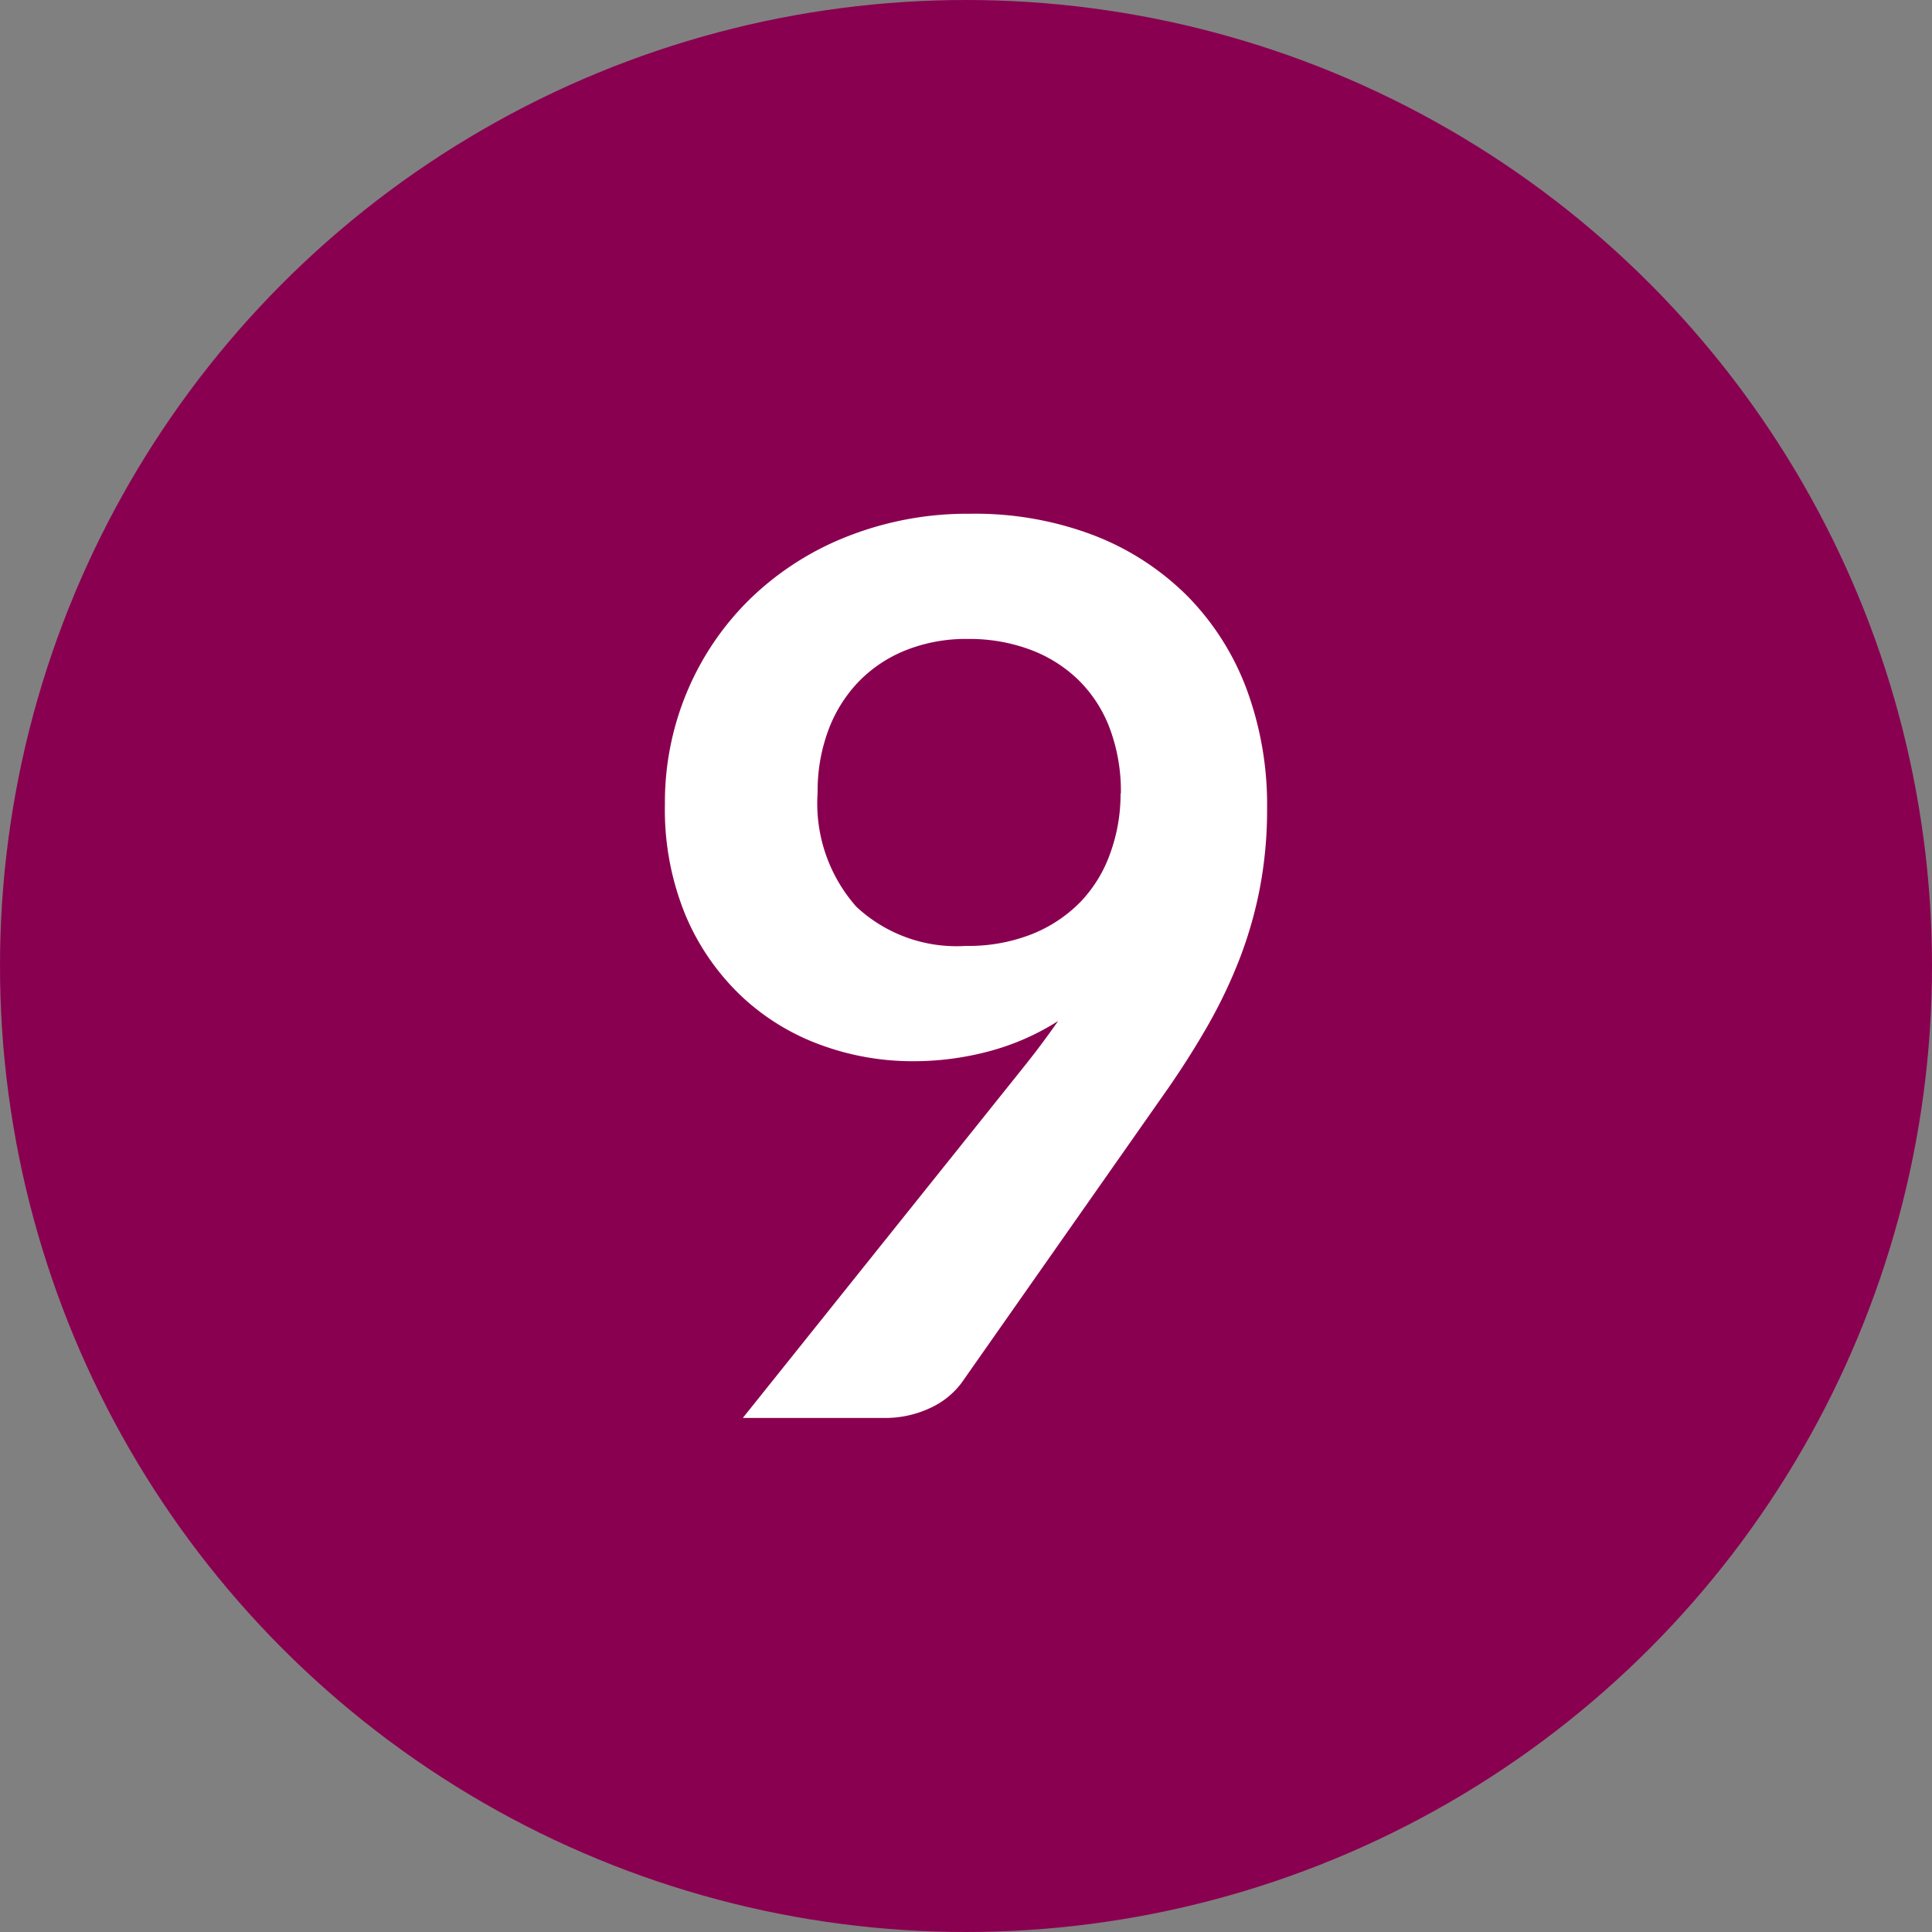
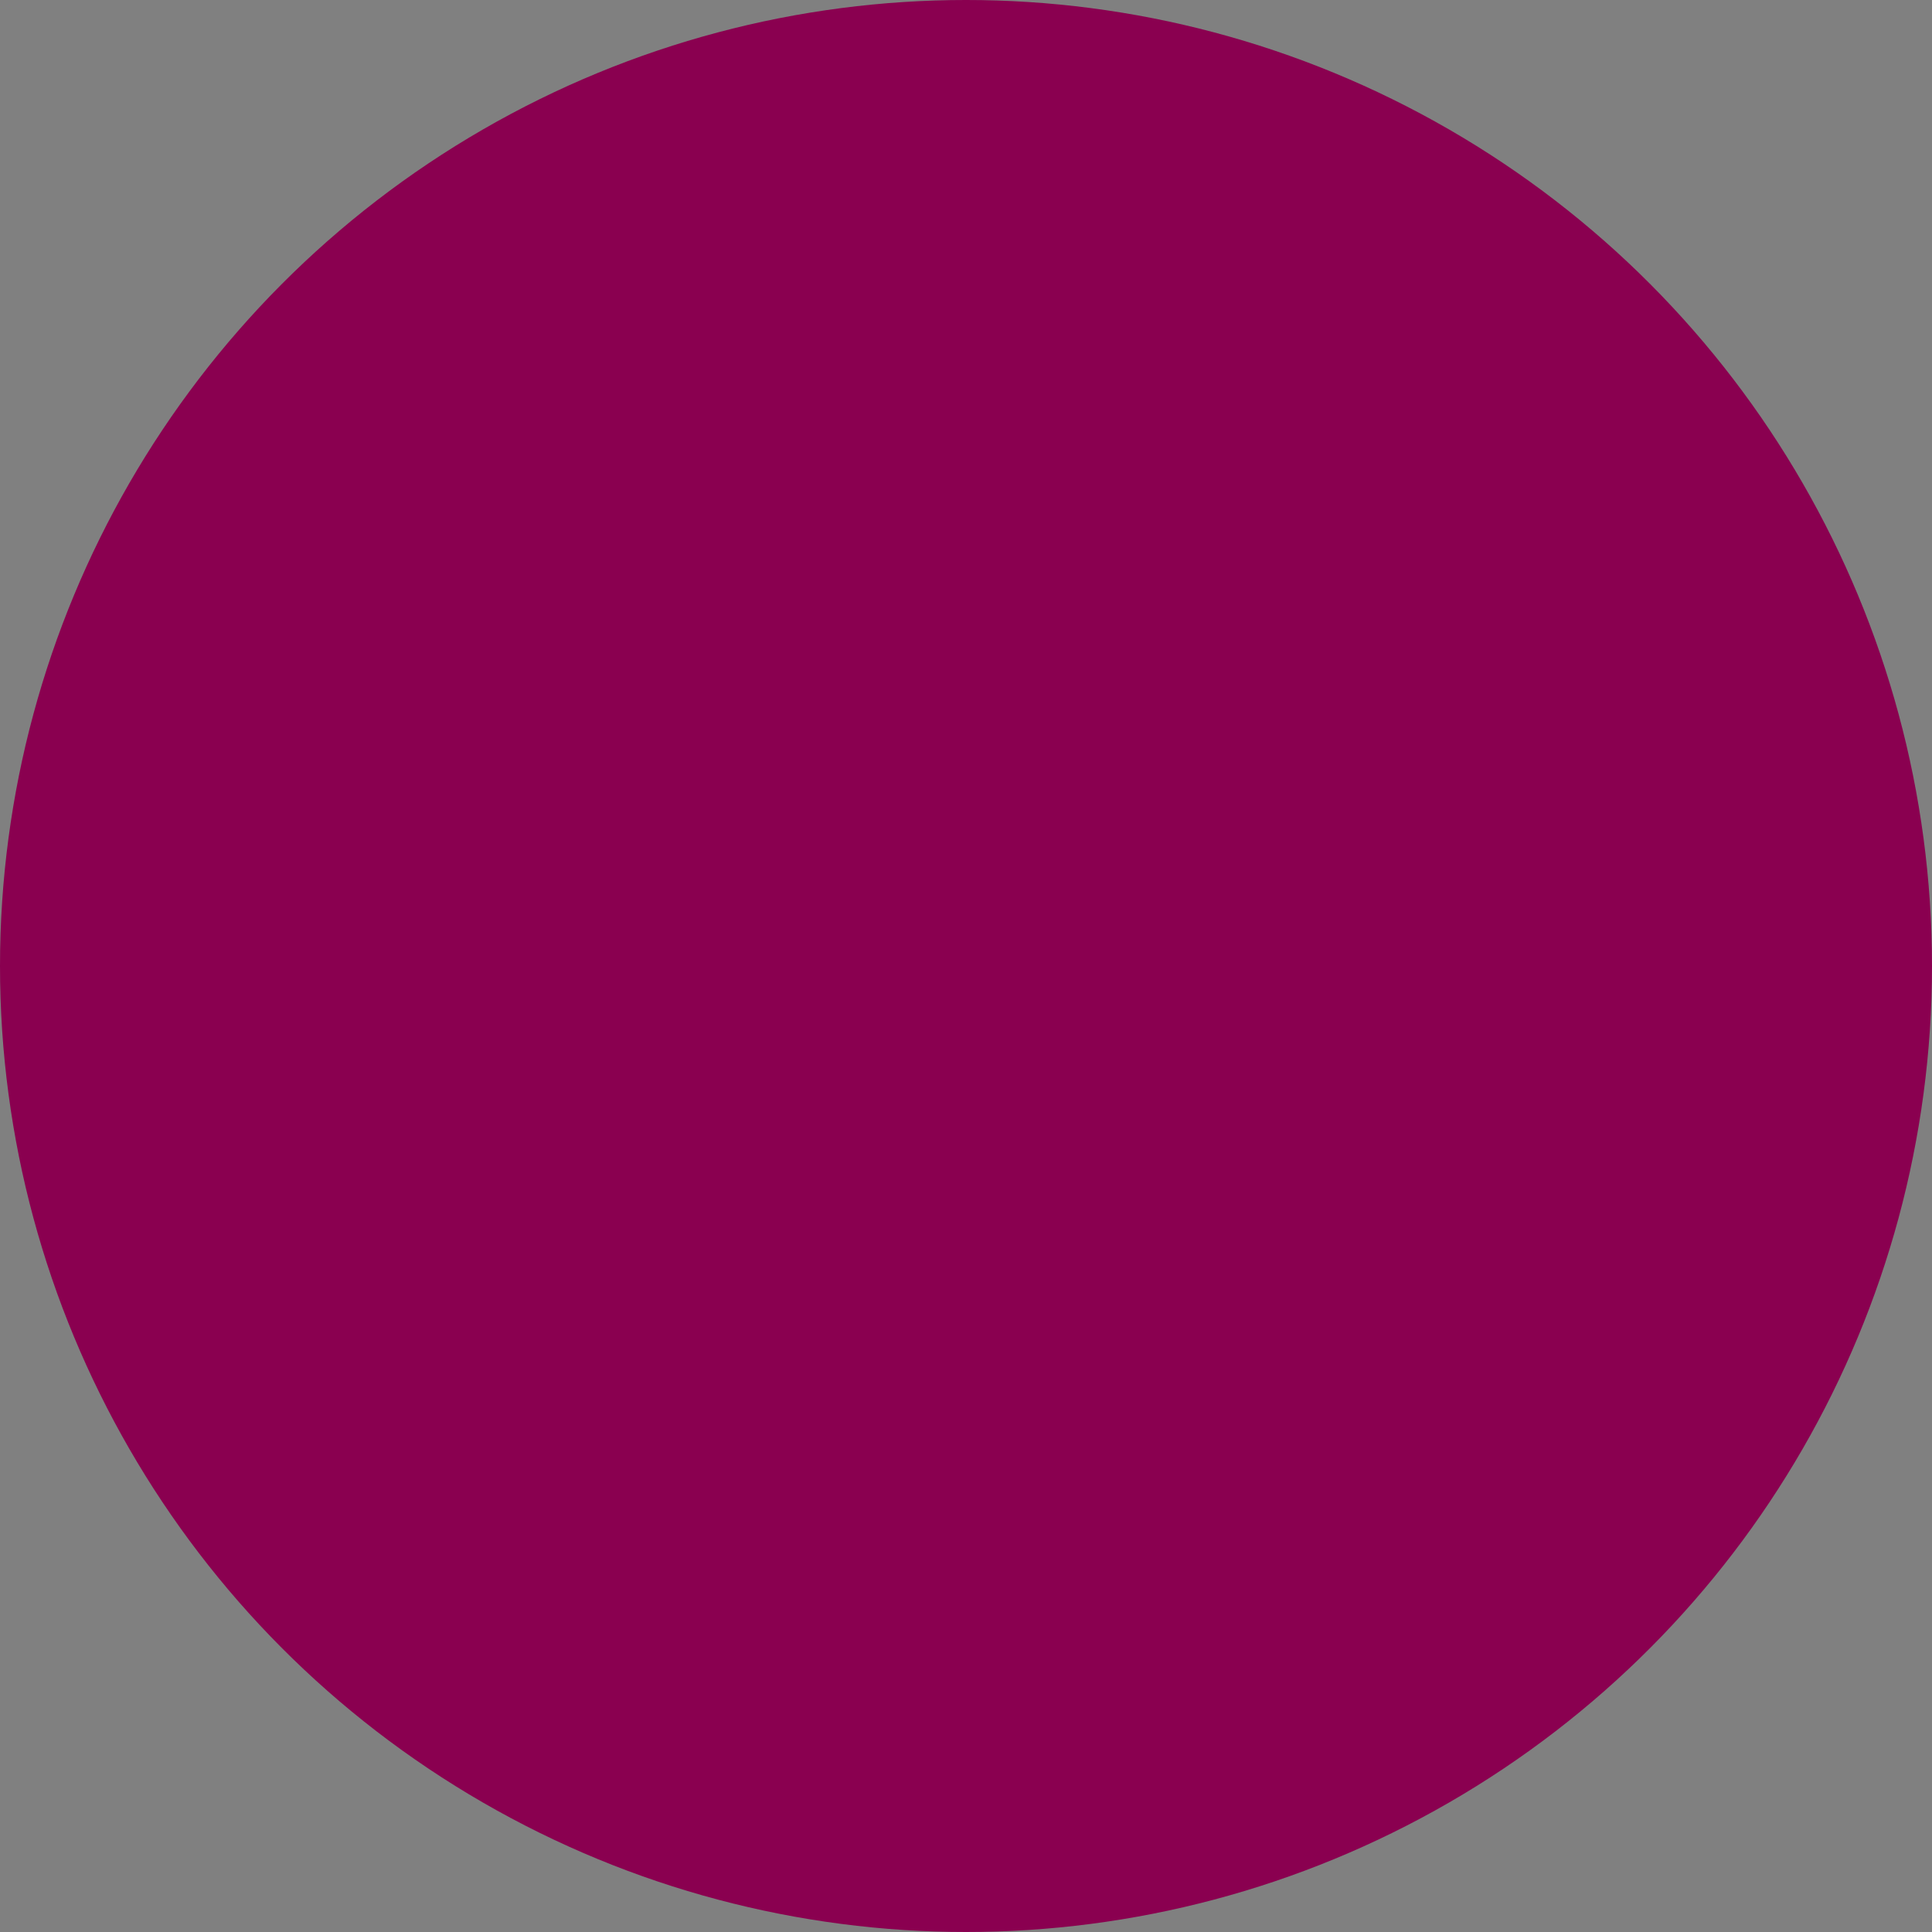
<svg xmlns="http://www.w3.org/2000/svg" width="25" height="25" viewBox="0 0 25 25">
  <rect x="0" y="0" width="25" height="25" fill="#808080" stroke="none" />
  <g id="_9" data-name="9" transform="translate(-249 -4587)">
    <circle id="Ellipse_17" data-name="Ellipse 17" cx="12.5" cy="12.5" r="12.5" transform="translate(249 4587)" fill="#8a0050" />
-     <path id="Path_269" data-name="Path 269" d="M4.24-4.616a3.438,3.438,0,0,1-1.176-.208,2.986,2.986,0,0,1-1.028-.628,3.1,3.1,0,0,1-.724-1.04A3.59,3.59,0,0,1,1.04-7.944,3.694,3.694,0,0,1,1.328-9.4a3.657,3.657,0,0,1,.808-1.192A3.79,3.79,0,0,1,3.384-11.4a4.231,4.231,0,0,1,1.608-.3,4.309,4.309,0,0,1,1.6.28,3.48,3.48,0,0,1,1.208.784,3.417,3.417,0,0,1,.768,1.208A4.306,4.306,0,0,1,8.832-7.88,5.392,5.392,0,0,1,8.74-6.864a5.329,5.329,0,0,1-.264.924,6.4,6.4,0,0,1-.412.864q-.24.42-.536.844L4.88-.456a1.049,1.049,0,0,1-.4.324A1.367,1.367,0,0,1,3.864,0H2.048L5.64-4.488q.136-.168.256-.328t.232-.32a3.191,3.191,0,0,1-.88.388A3.785,3.785,0,0,1,4.24-4.616Zm2.7-3.464a2.324,2.324,0,0,0-.144-.844,1.731,1.731,0,0,0-.408-.628,1.79,1.79,0,0,0-.628-.392,2.257,2.257,0,0,0-.8-.136,2.107,2.107,0,0,0-.808.148,1.758,1.758,0,0,0-.612.412,1.82,1.82,0,0,0-.388.628,2.257,2.257,0,0,0-.136.8,2.018,2.018,0,0,0,.5,1.476,1.9,1.9,0,0,0,1.42.508,2.238,2.238,0,0,0,.852-.152,1.821,1.821,0,0,0,.628-.416A1.75,1.75,0,0,0,6.8-7.3,2.237,2.237,0,0,0,6.936-8.08Z" transform="translate(256.564 4605.348)" fill="#fff" />
  </g>
</svg>